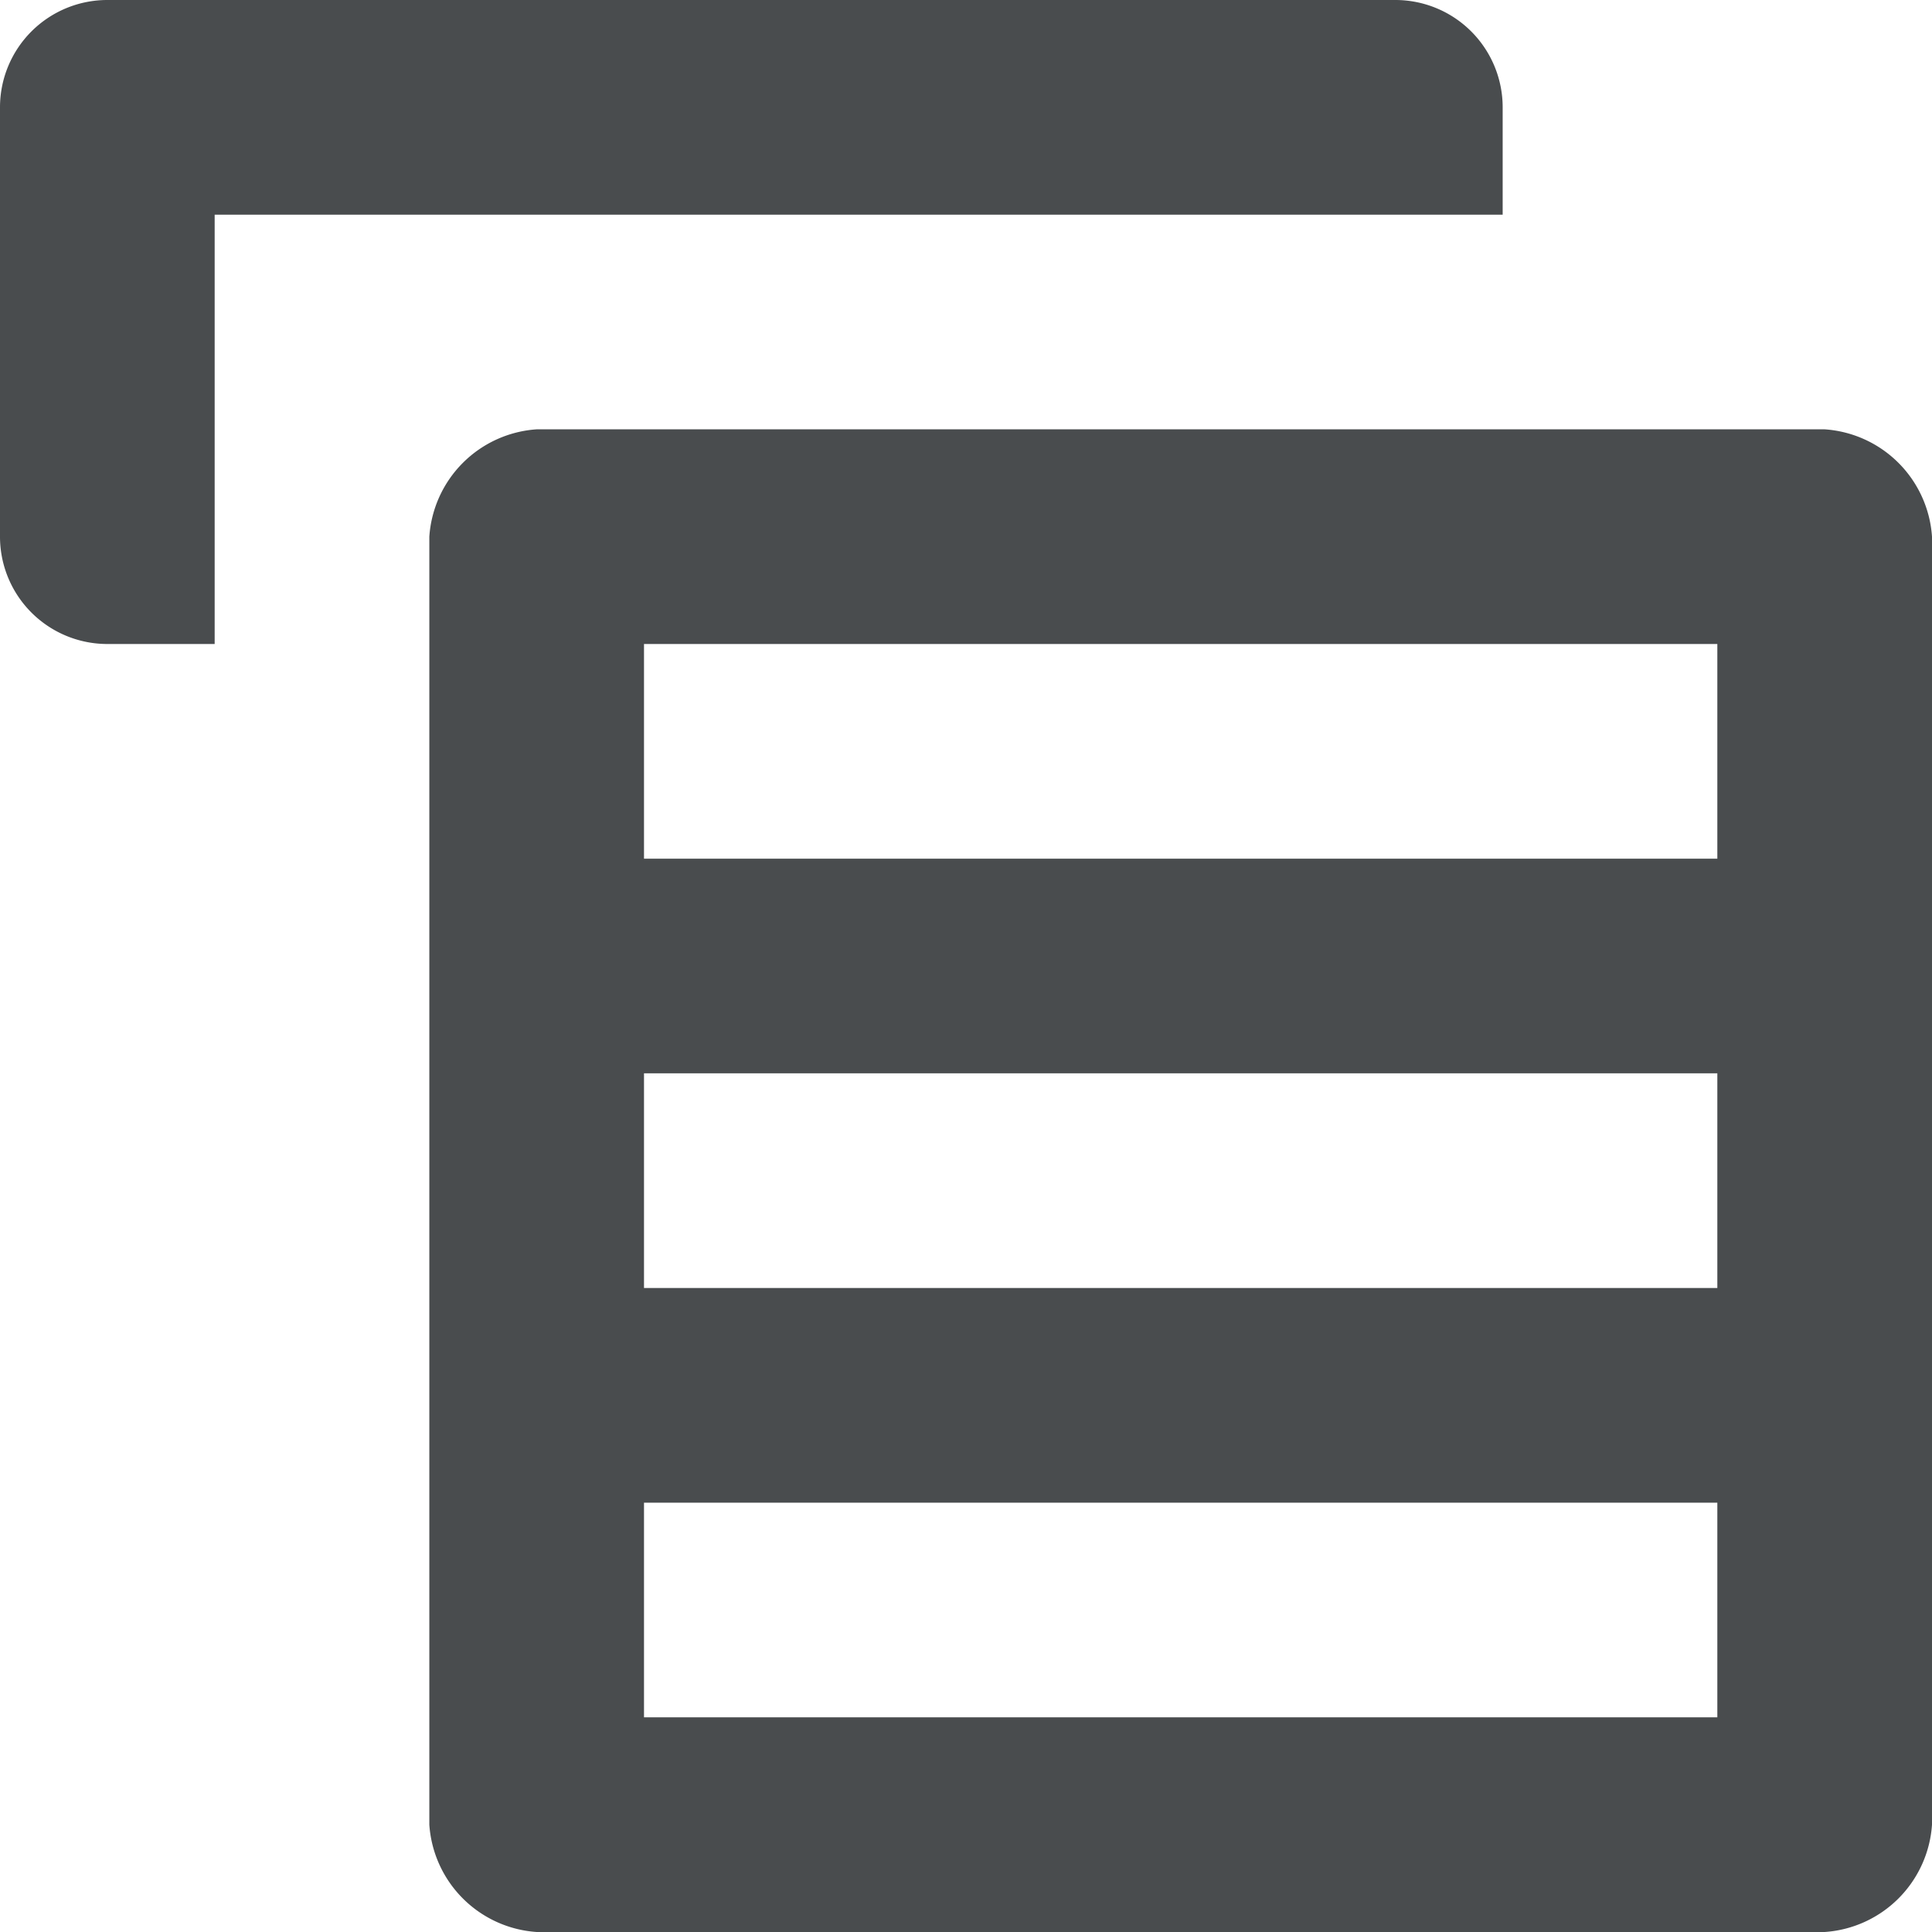
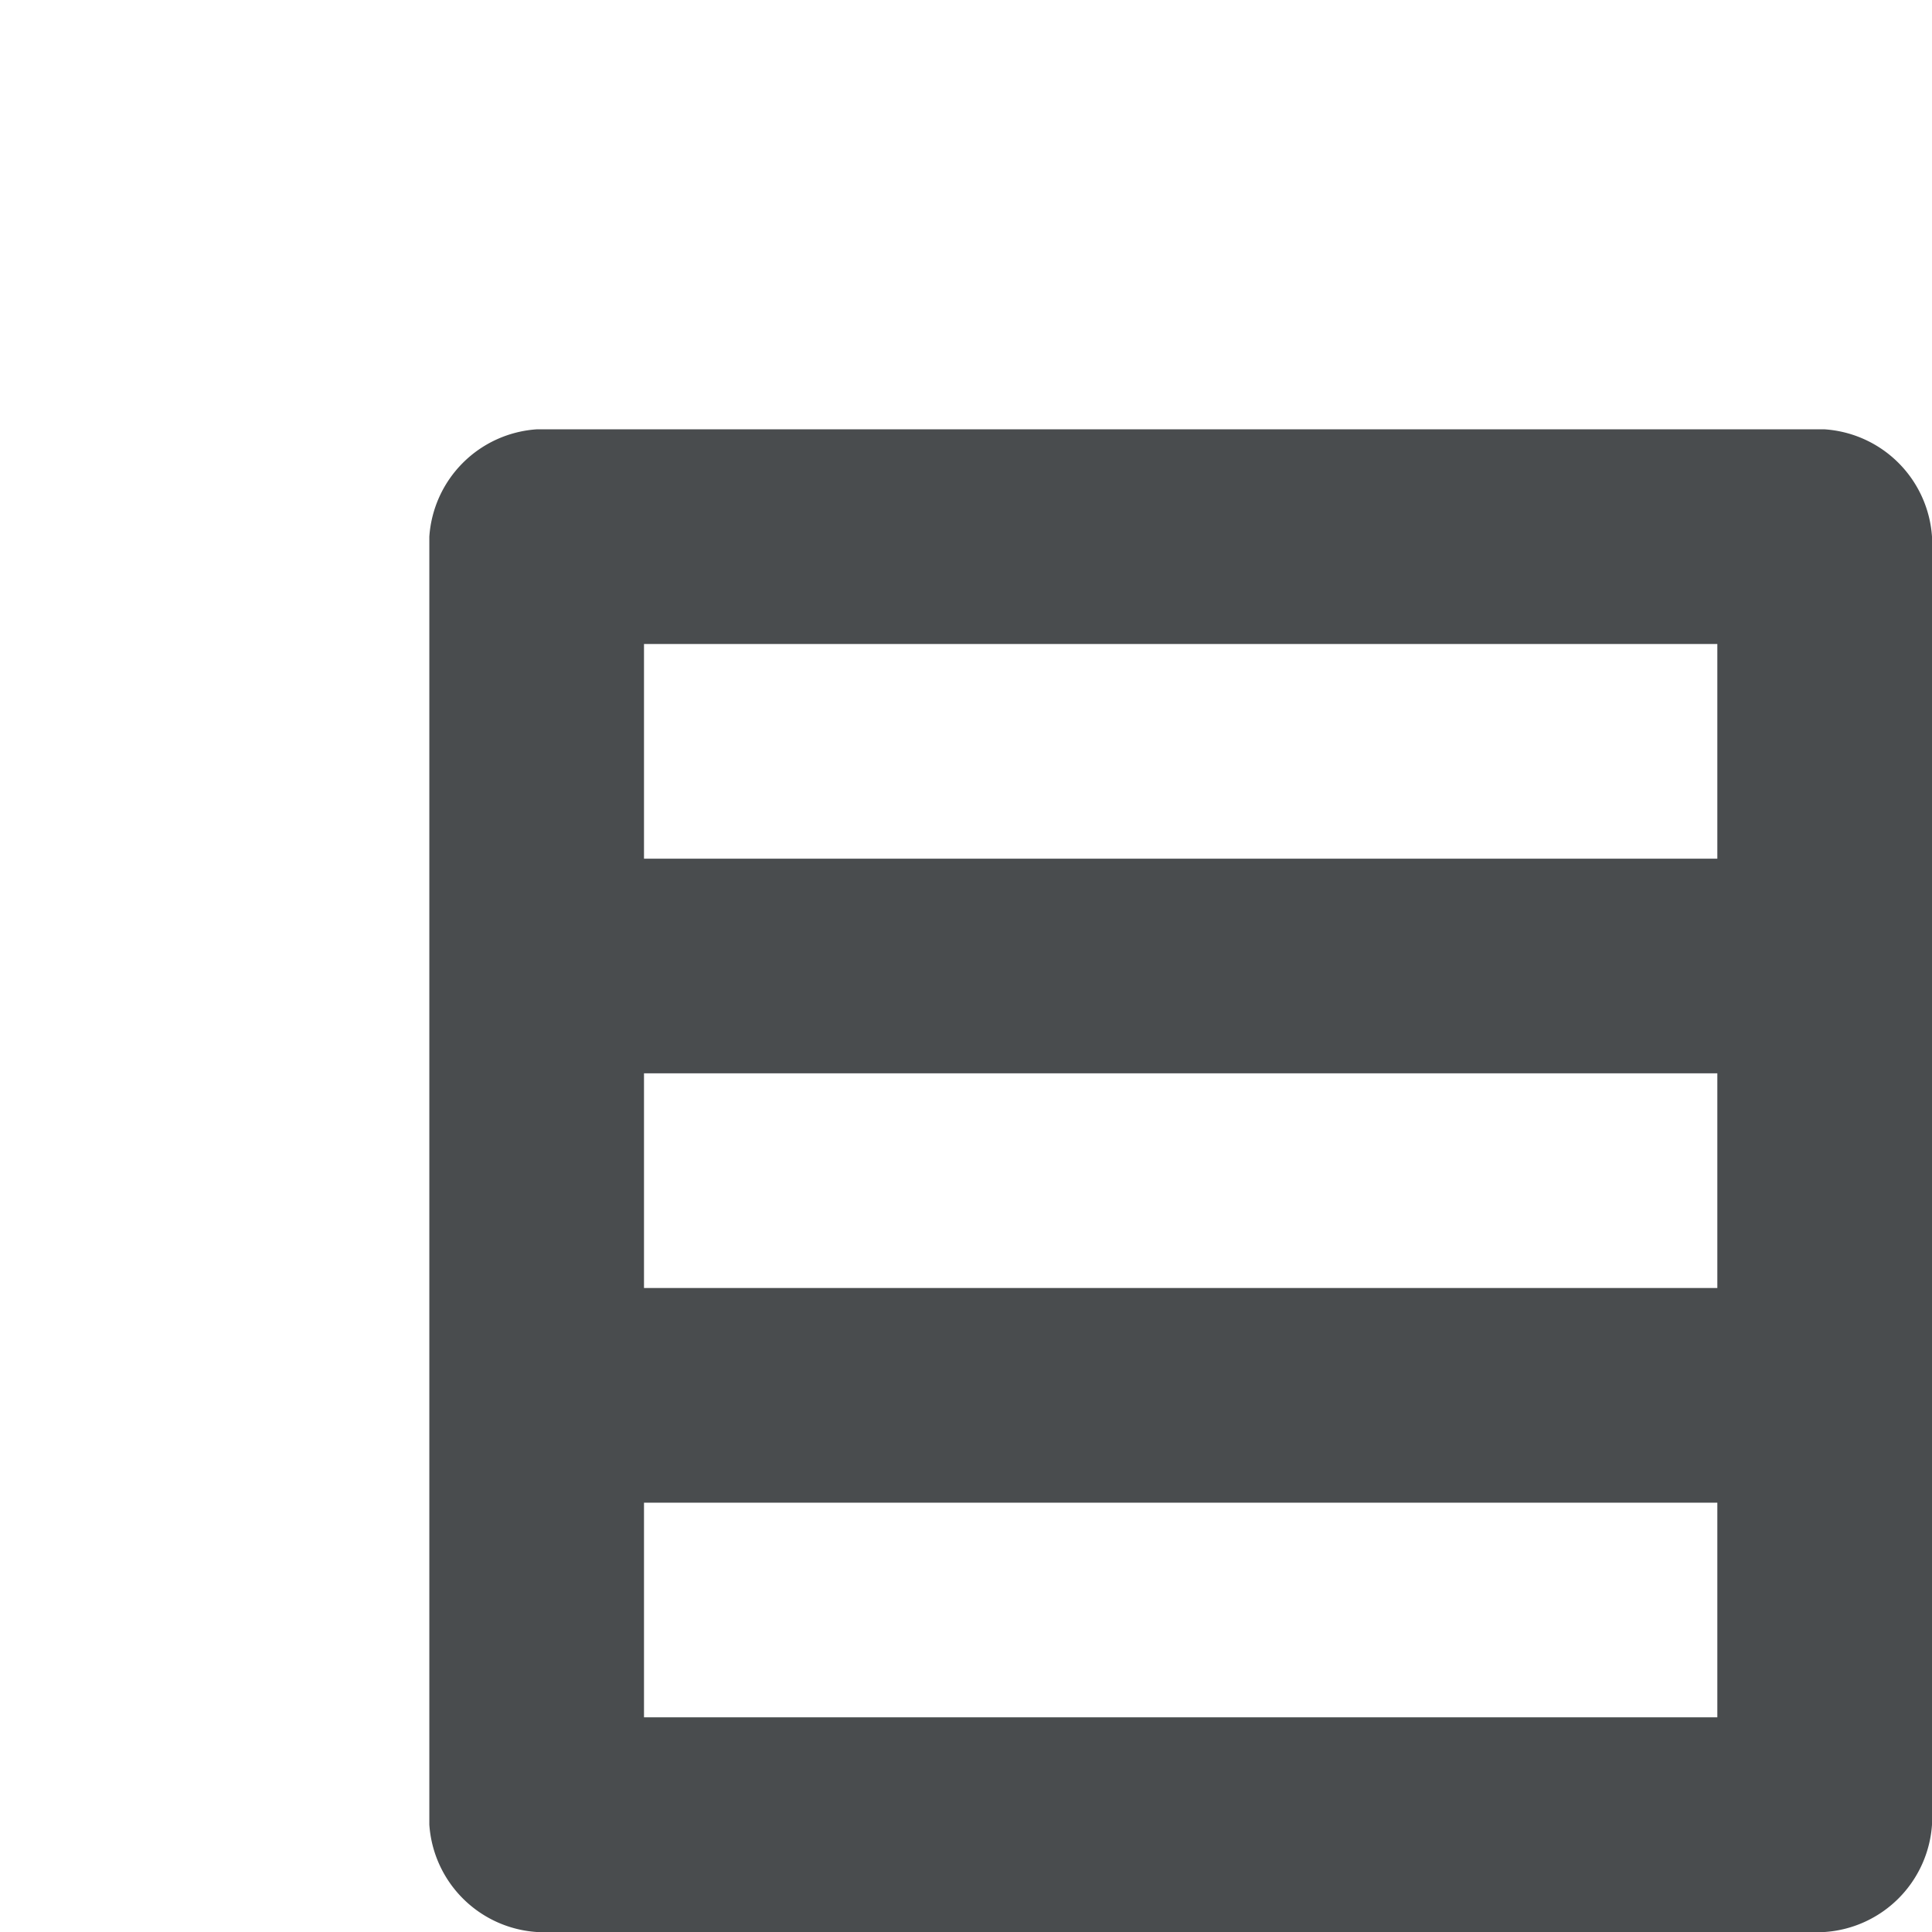
<svg xmlns="http://www.w3.org/2000/svg" width="800px" height="800px" viewBox="0 0 18 18" mirror-in-rtl="true">
  <path fill="#494c4e" d="M18 5a1.075 1.075 0 0 0-1-1H5a1.075 1.075 0 0 0-1 1v12a1.075 1.075 0 0 0 1 1h12a1.075 1.075 0 0 0 1-1V5zM6 6h10v2H6V6zm10 10H6v-2h10v2zM6 12v-2h10v2H6z" />
-   <path fill="#494c4e" d="M14 1v1H2v4H1a1 1 0 0 1-1-1V1a1 1 0 0 1 1-1h12a1 1 0 0 1 1 1zM10 18z" />
</svg>